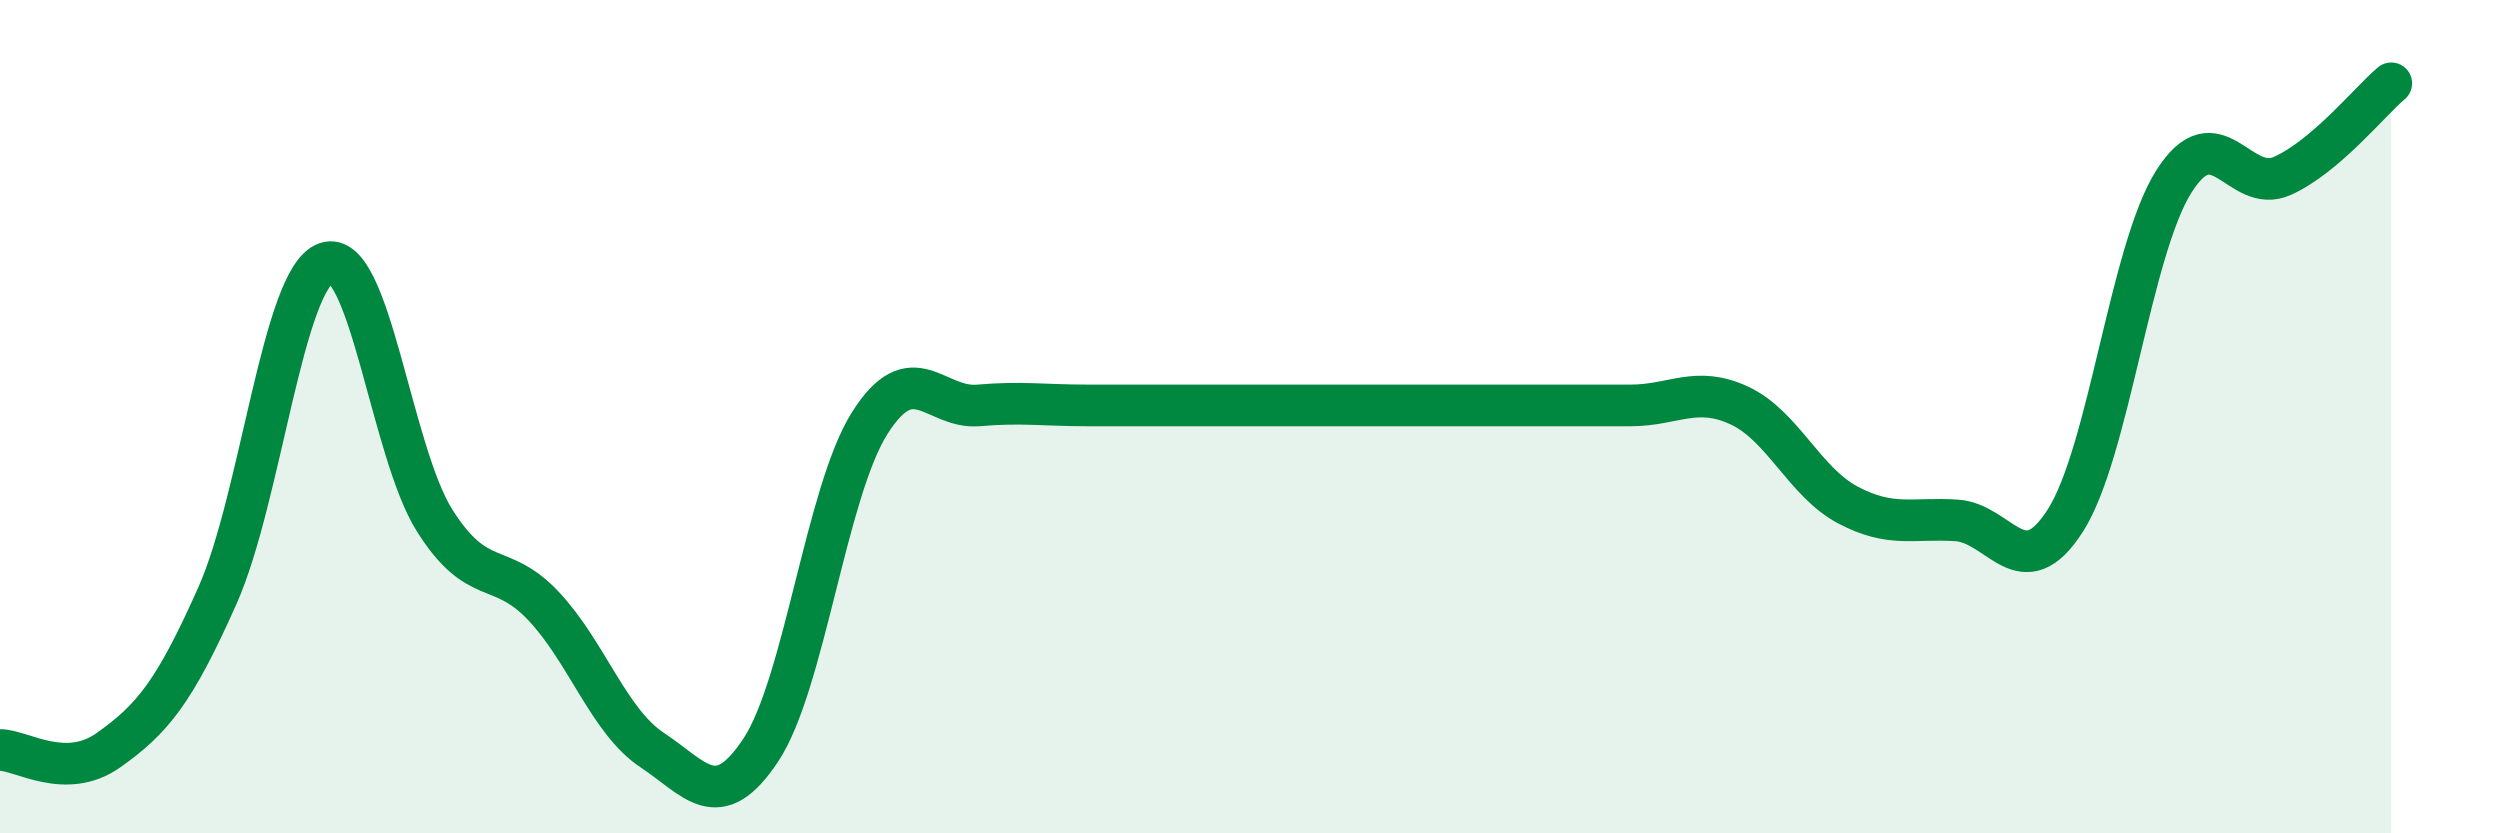
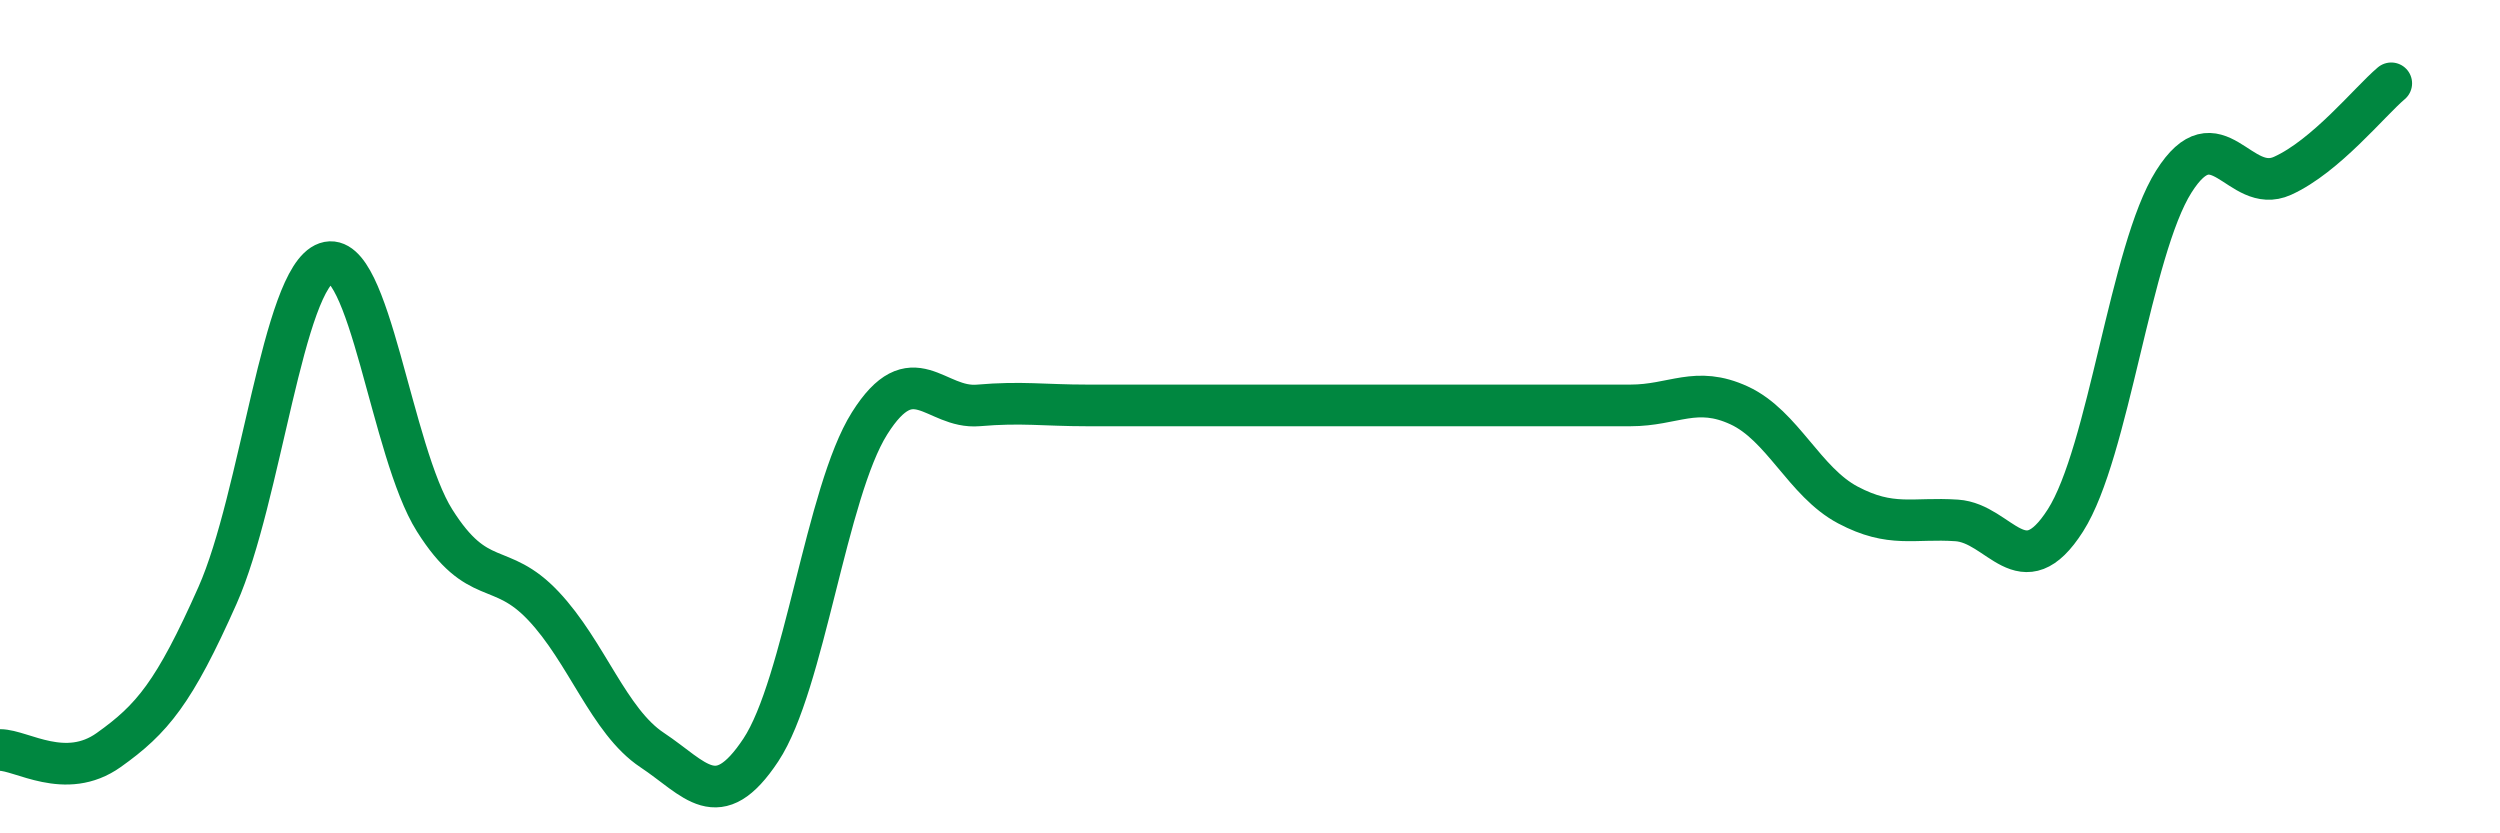
<svg xmlns="http://www.w3.org/2000/svg" width="60" height="20" viewBox="0 0 60 20">
-   <path d="M 0,18 C 0.52,18 1.57,18.74 2.61,18 C 3.65,17.26 4.18,16.63 5.22,14.29 C 6.26,11.95 6.79,6.67 7.83,6.31 C 8.87,5.95 9.39,10.84 10.43,12.49 C 11.47,14.14 12,13.44 13.04,14.54 C 14.08,15.64 14.61,17.31 15.65,18 C 16.69,18.69 17.22,19.57 18.26,18 C 19.3,16.43 19.83,11.81 20.87,10.16 C 21.91,8.51 22.44,9.82 23.48,9.73 C 24.52,9.64 25.05,9.73 26.09,9.73 C 27.13,9.73 27.66,9.73 28.7,9.73 C 29.74,9.73 30.26,9.73 31.3,9.73 C 32.34,9.73 32.87,9.73 33.91,9.73 C 34.95,9.73 35.48,9.73 36.52,9.73 C 37.56,9.73 38.09,9.73 39.13,9.73 C 40.17,9.73 40.7,9.25 41.74,9.73 C 42.78,10.21 43.31,11.57 44.35,12.12 C 45.39,12.67 45.92,12.42 46.96,12.49 C 48,12.56 48.53,14.12 49.57,12.49 C 50.61,10.86 51.13,6.01 52.17,4.36 C 53.21,2.71 53.74,4.69 54.78,4.22 C 55.82,3.75 56.87,2.44 57.39,2L57.39 20L0 20Z" fill="#008740" opacity="0.1" stroke-linecap="round" stroke-linejoin="round" />
  <path d="M 0,18 C 0.52,18 1.57,18.74 2.61,18 C 3.65,17.26 4.18,16.63 5.22,14.29 C 6.26,11.95 6.79,6.67 7.83,6.31 C 8.87,5.95 9.39,10.84 10.43,12.49 C 11.47,14.14 12,13.44 13.04,14.54 C 14.08,15.64 14.61,17.31 15.65,18 C 16.69,18.69 17.22,19.57 18.26,18 C 19.3,16.43 19.83,11.81 20.87,10.16 C 21.91,8.51 22.44,9.82 23.48,9.73 C 24.52,9.64 25.05,9.73 26.09,9.73 C 27.13,9.73 27.66,9.73 28.7,9.73 C 29.74,9.73 30.26,9.73 31.3,9.73 C 32.34,9.73 32.87,9.73 33.91,9.73 C 34.95,9.73 35.48,9.73 36.52,9.73 C 37.56,9.73 38.09,9.73 39.13,9.73 C 40.17,9.73 40.7,9.25 41.74,9.73 C 42.78,10.21 43.31,11.57 44.35,12.12 C 45.39,12.67 45.92,12.42 46.96,12.49 C 48,12.56 48.53,14.12 49.57,12.49 C 50.61,10.86 51.13,6.01 52.17,4.36 C 53.21,2.71 53.74,4.69 54.78,4.22 C 55.82,3.75 56.87,2.44 57.39,2" stroke="#008740" stroke-width="1" fill="none" stroke-linecap="round" stroke-linejoin="round" />
</svg>